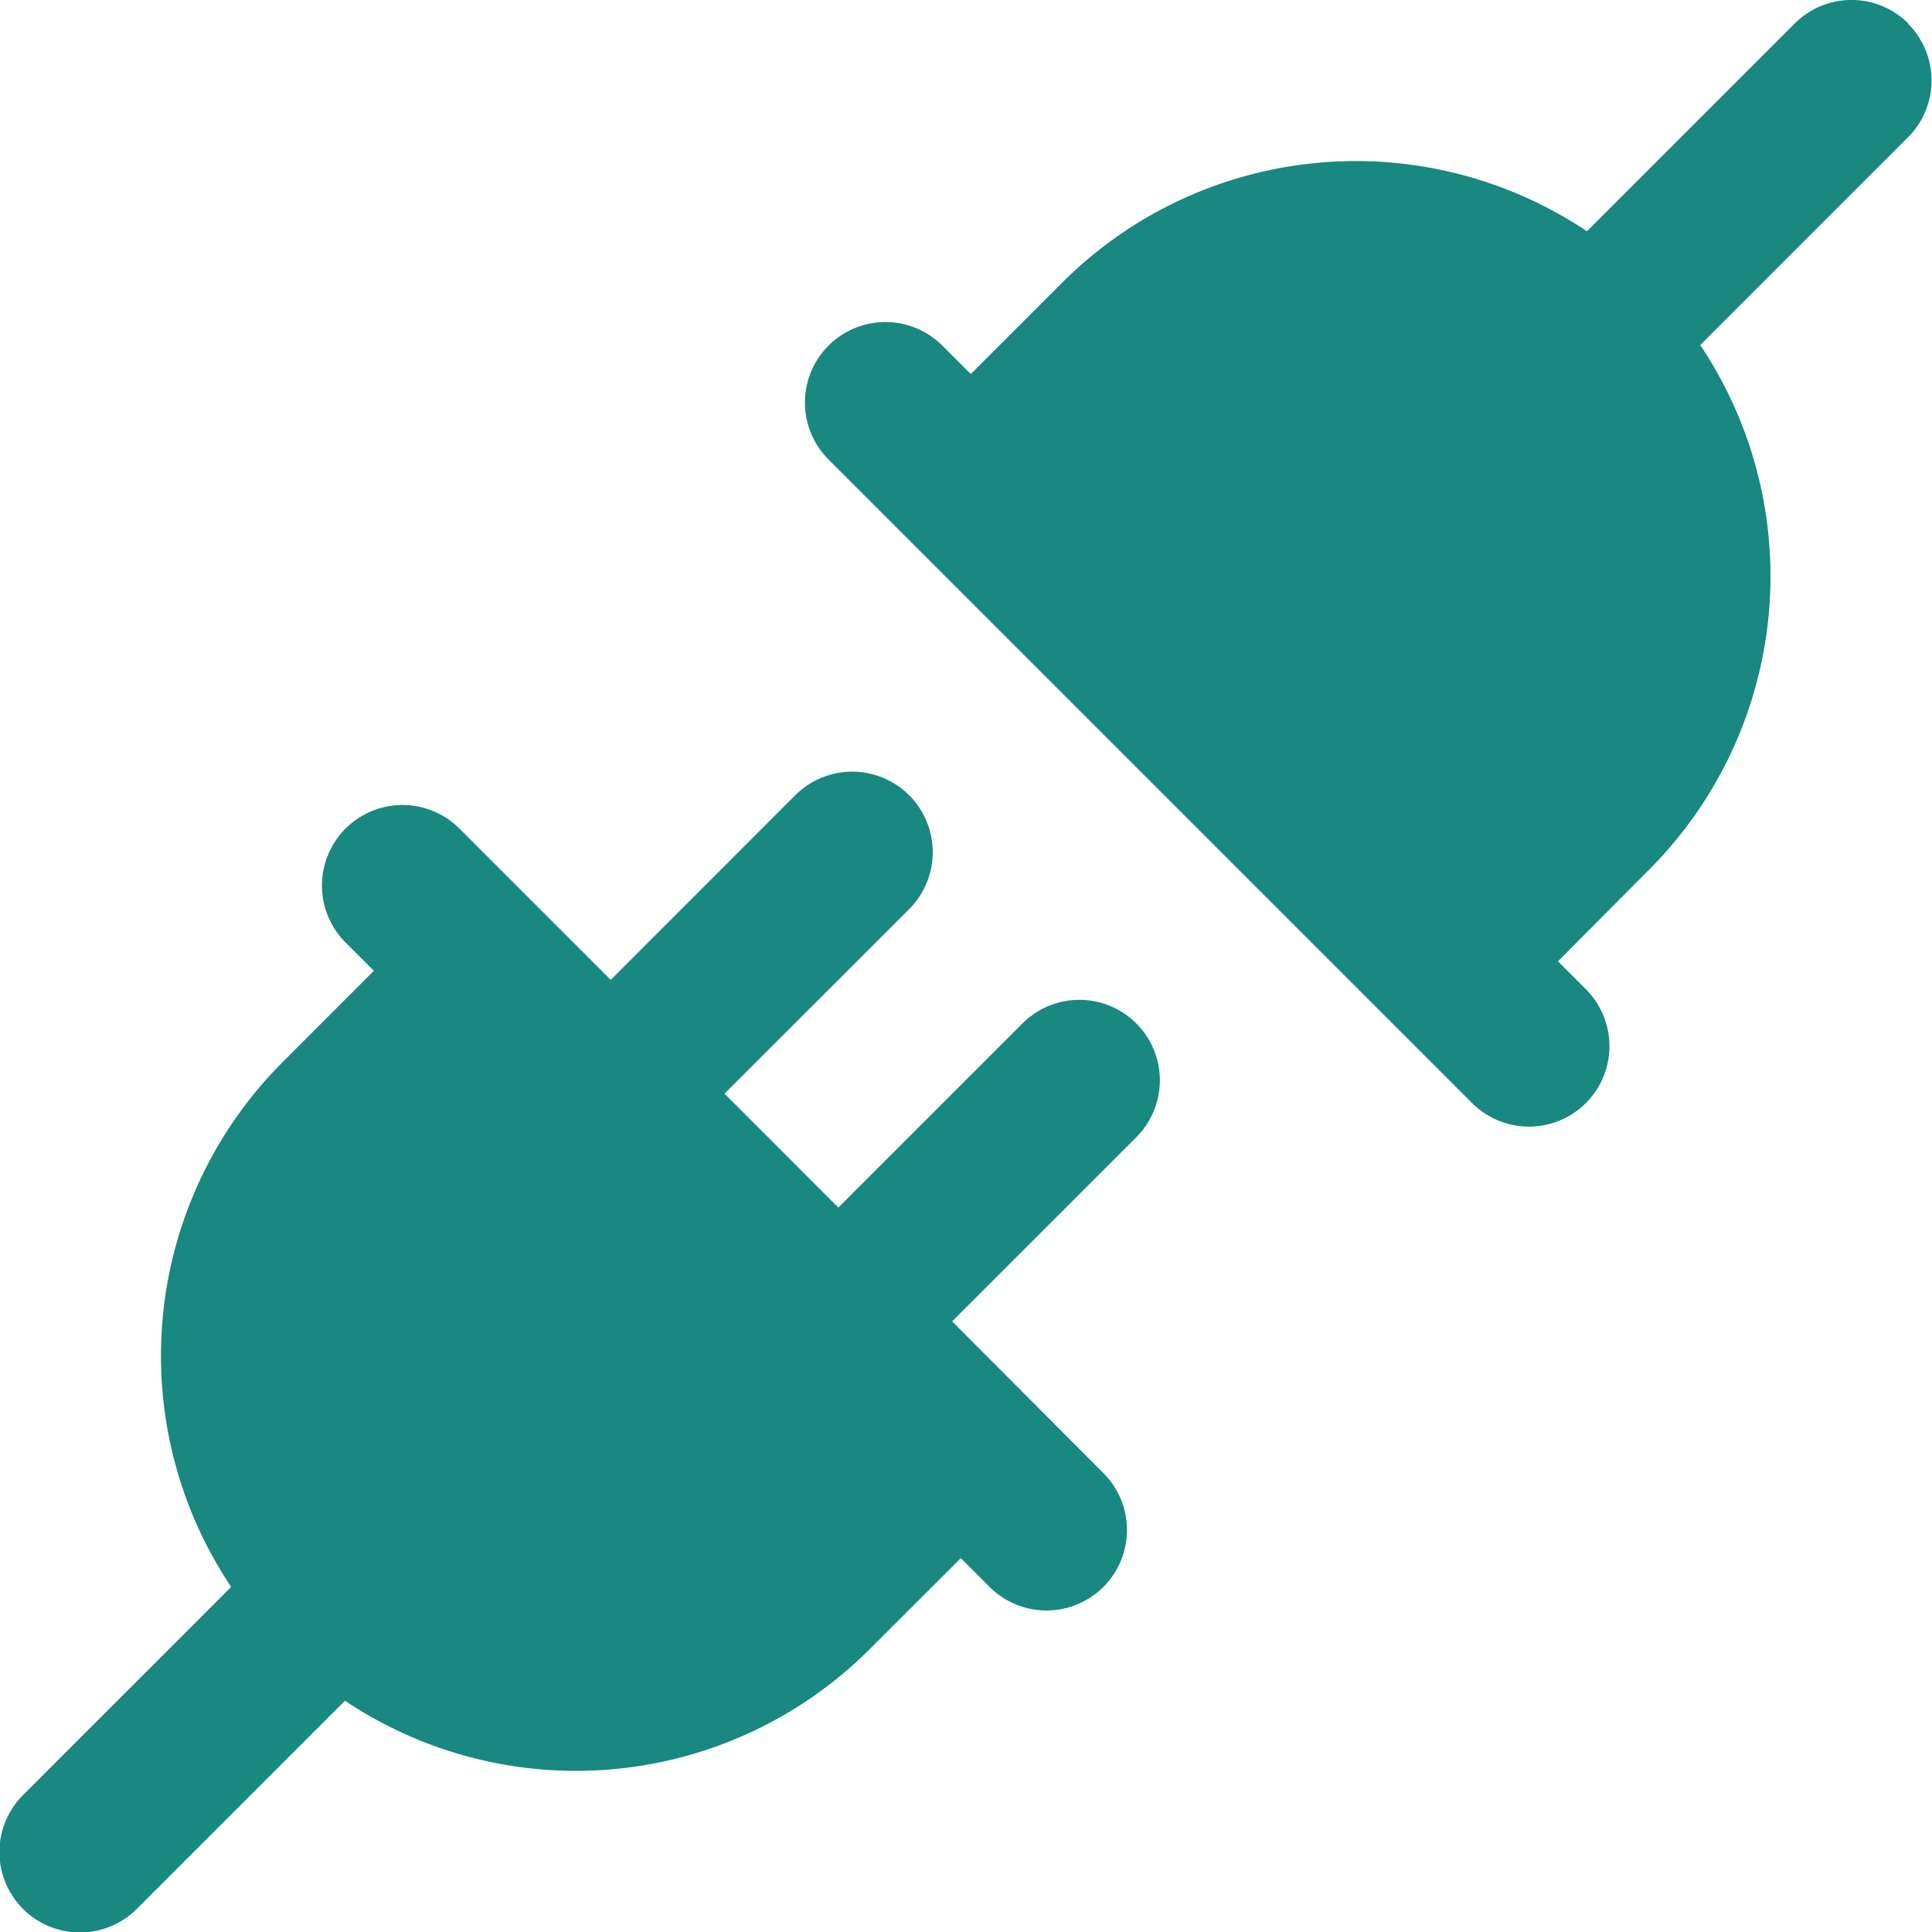
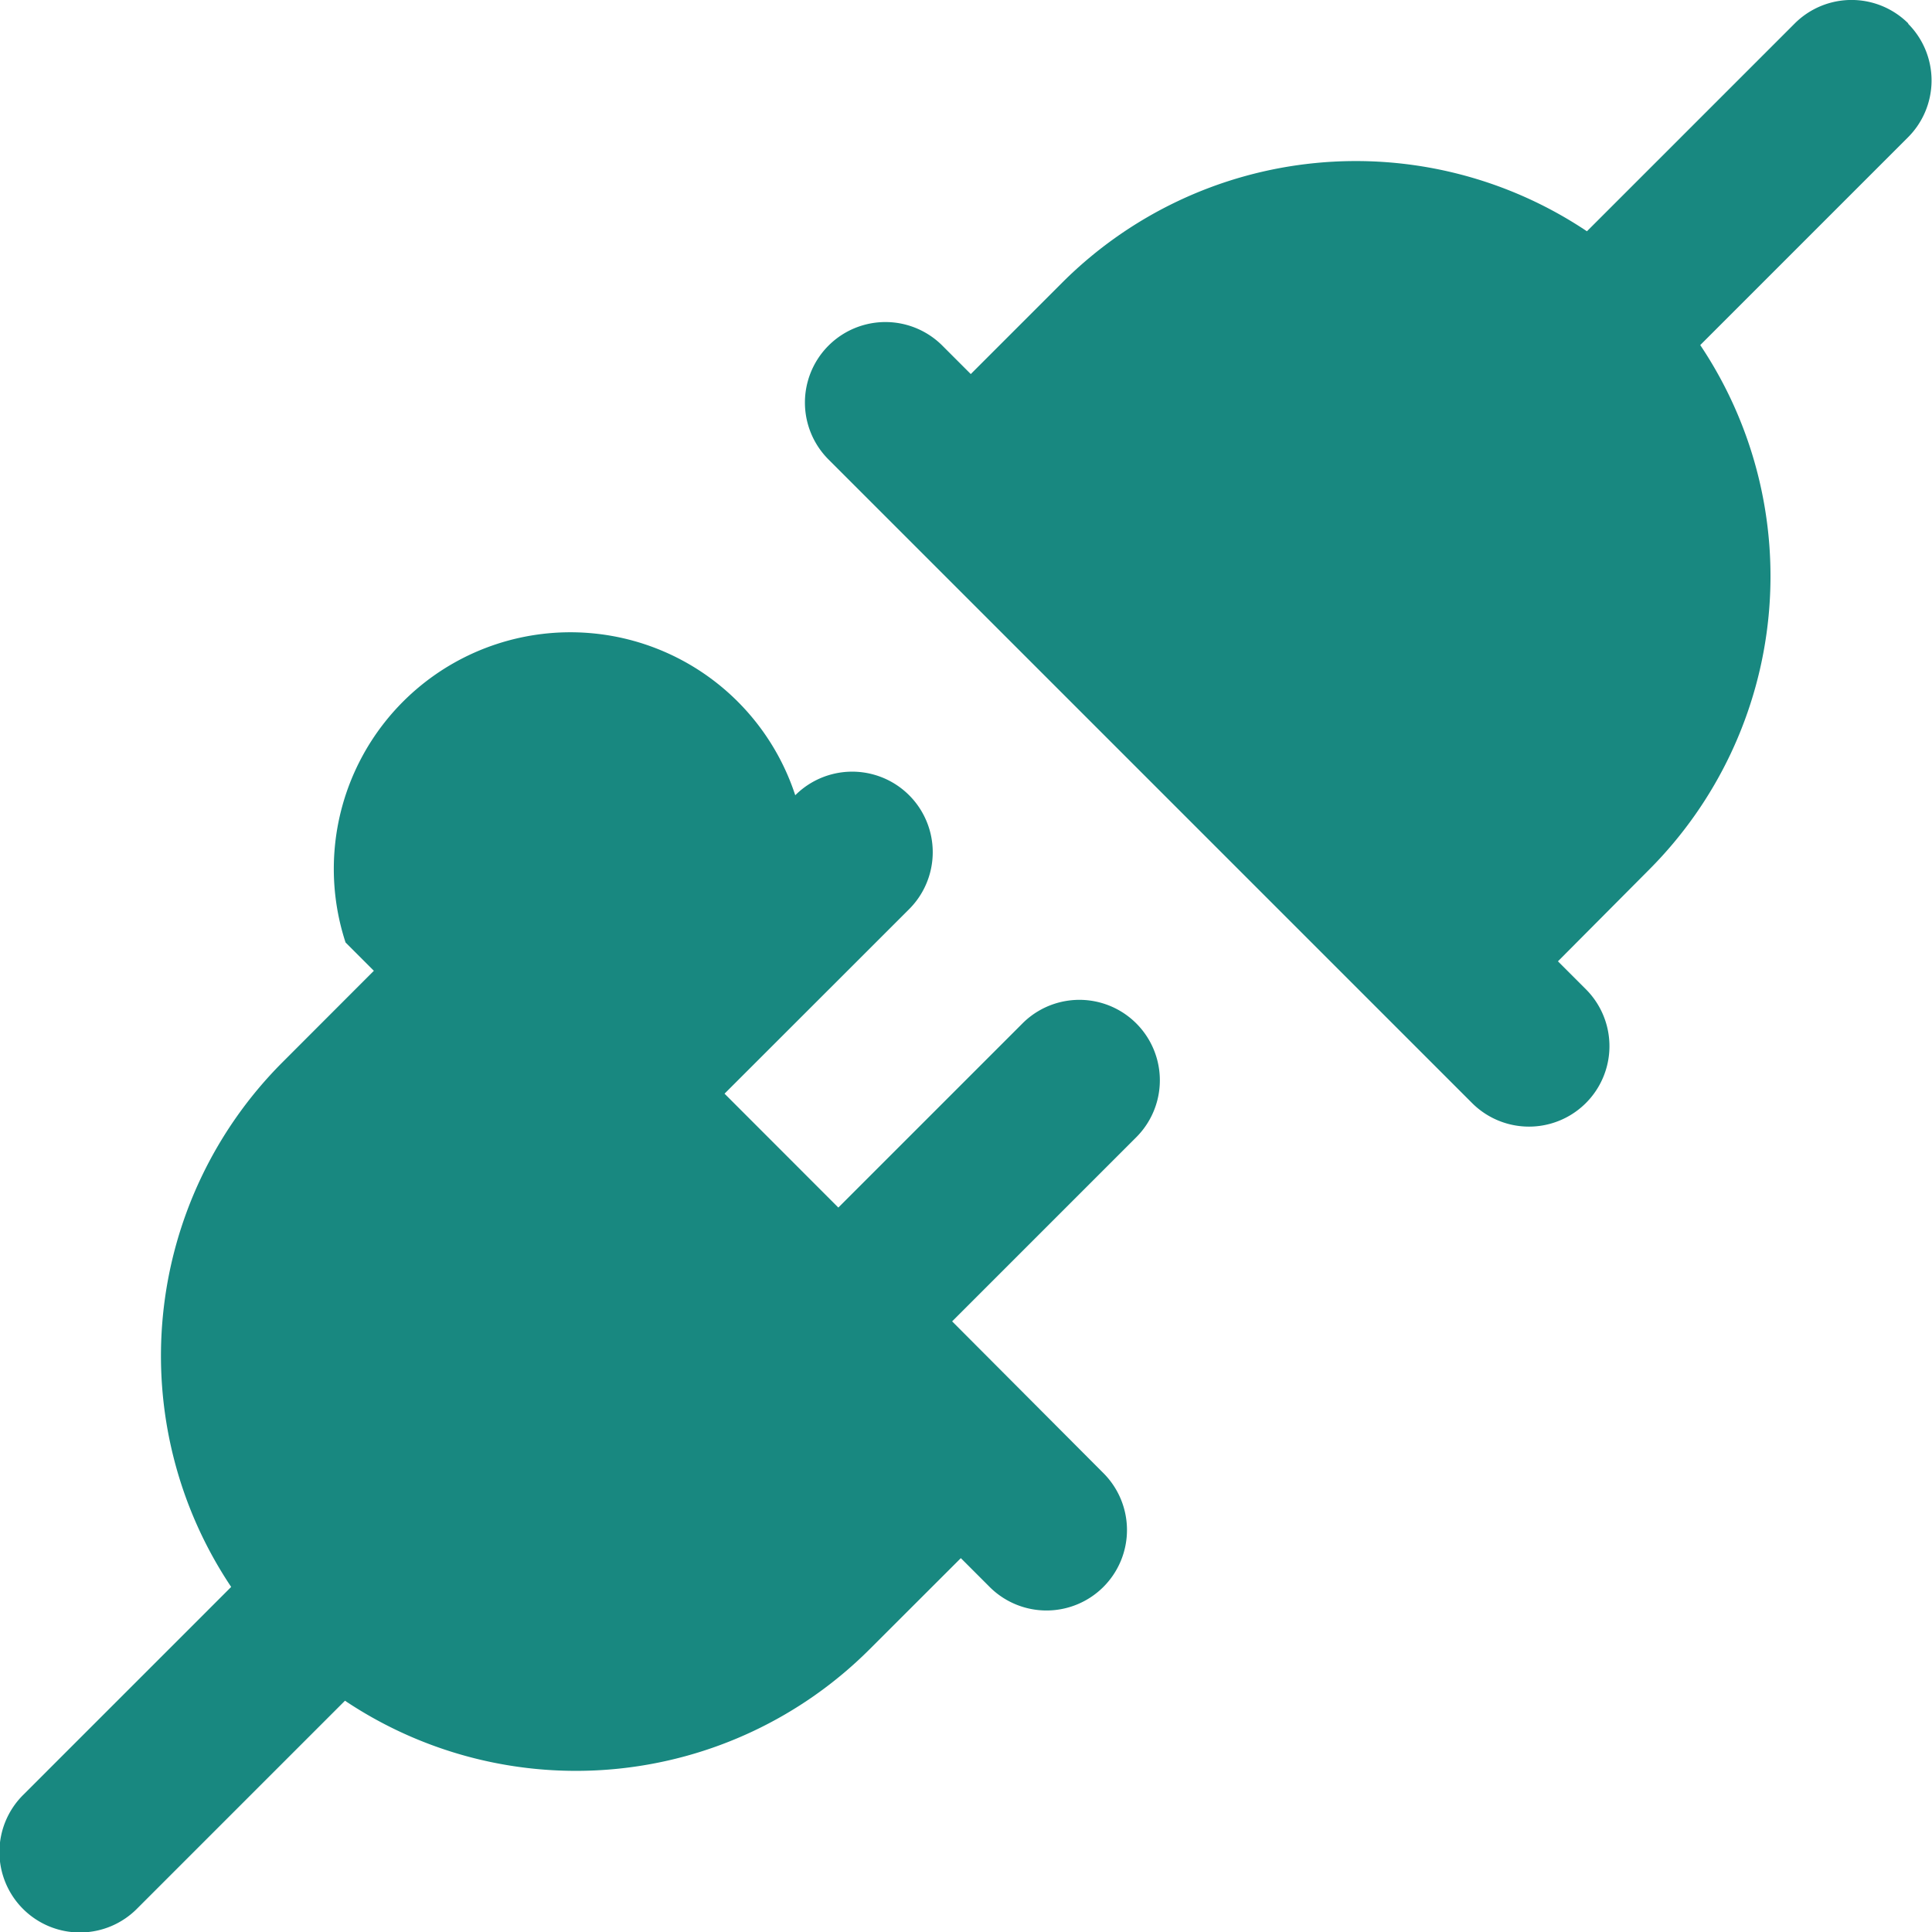
<svg xmlns="http://www.w3.org/2000/svg" width="19.999" height="20" viewBox="0 0 19.999 20">
-   <path id="icon--how-it-works--connect" d="M10.589,10.589,8.678,12.5,7.5,11.321,9.411,9.411A.833.833,0,0,0,8.232,8.232L6.322,10.143,4.756,8.577A.833.833,0,1,0,3.577,9.756l.293.293-.945.946a4.3,4.3,0,0,0-.532,5.432l-2.15,2.15a.833.833,0,1,0,1.178,1.178l2.15-2.15A4.3,4.3,0,0,0,9,17.074l.946-.945.293.293a.833.833,0,1,0,1.178-1.178L9.856,13.678l1.911-1.911a.833.833,0,0,0-1.178-1.178ZM19.755.244a.832.832,0,0,0-1.178,0l-2.15,2.15a4.3,4.3,0,0,0-5.432.532l-.946.946-.294-.294A.833.833,0,1,0,8.576,4.756l6.667,6.667a.833.833,0,0,0,1.178-1.178l-.294-.294L17.073,9A4.3,4.3,0,0,0,17.6,3.572l2.15-2.15a.832.832,0,0,0,0-1.178Z" transform="translate(0 0)" fill="#188880" />
+   <path id="icon--how-it-works--connect" d="M10.589,10.589,8.678,12.5,7.5,11.321,9.411,9.411A.833.833,0,0,0,8.232,8.232A.833.833,0,1,0,3.577,9.756l.293.293-.945.946a4.3,4.3,0,0,0-.532,5.432l-2.15,2.15a.833.833,0,1,0,1.178,1.178l2.15-2.15A4.3,4.3,0,0,0,9,17.074l.946-.945.293.293a.833.833,0,1,0,1.178-1.178L9.856,13.678l1.911-1.911a.833.833,0,0,0-1.178-1.178ZM19.755.244a.832.832,0,0,0-1.178,0l-2.15,2.15a4.3,4.3,0,0,0-5.432.532l-.946.946-.294-.294A.833.833,0,1,0,8.576,4.756l6.667,6.667a.833.833,0,0,0,1.178-1.178l-.294-.294L17.073,9A4.3,4.3,0,0,0,17.6,3.572l2.15-2.15a.832.832,0,0,0,0-1.178Z" transform="translate(0 0)" fill="#188880" />
</svg>